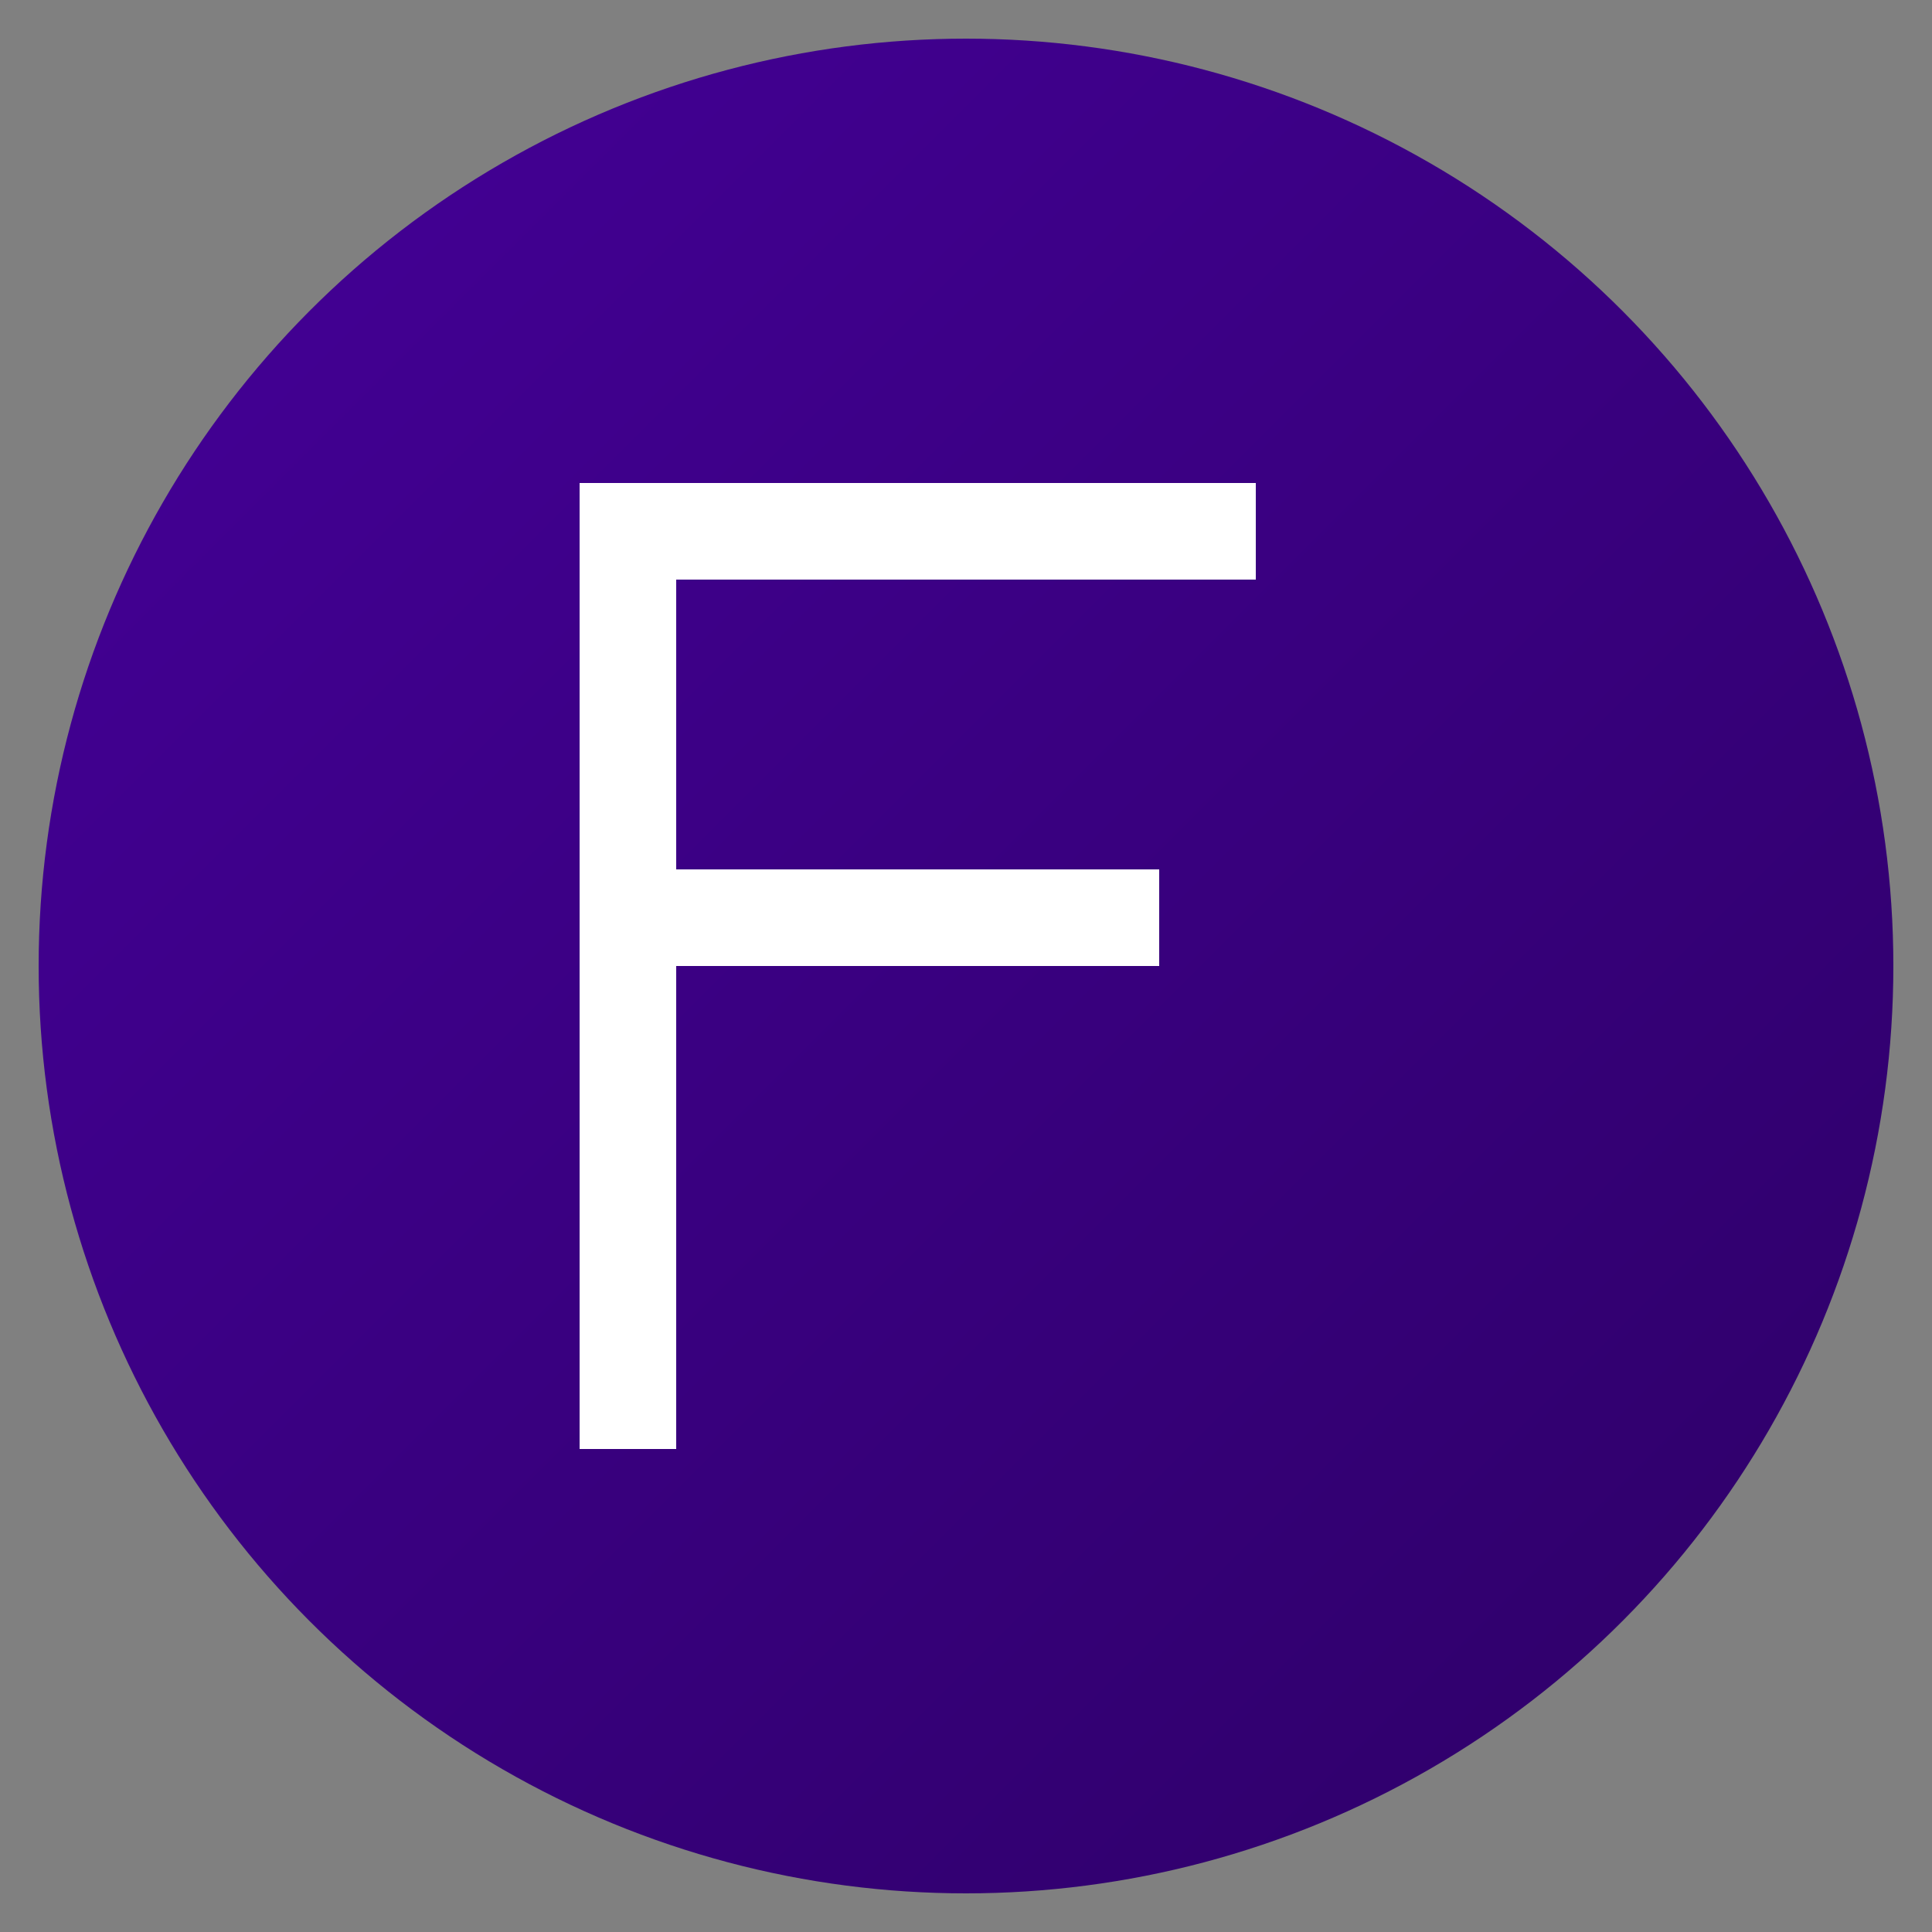
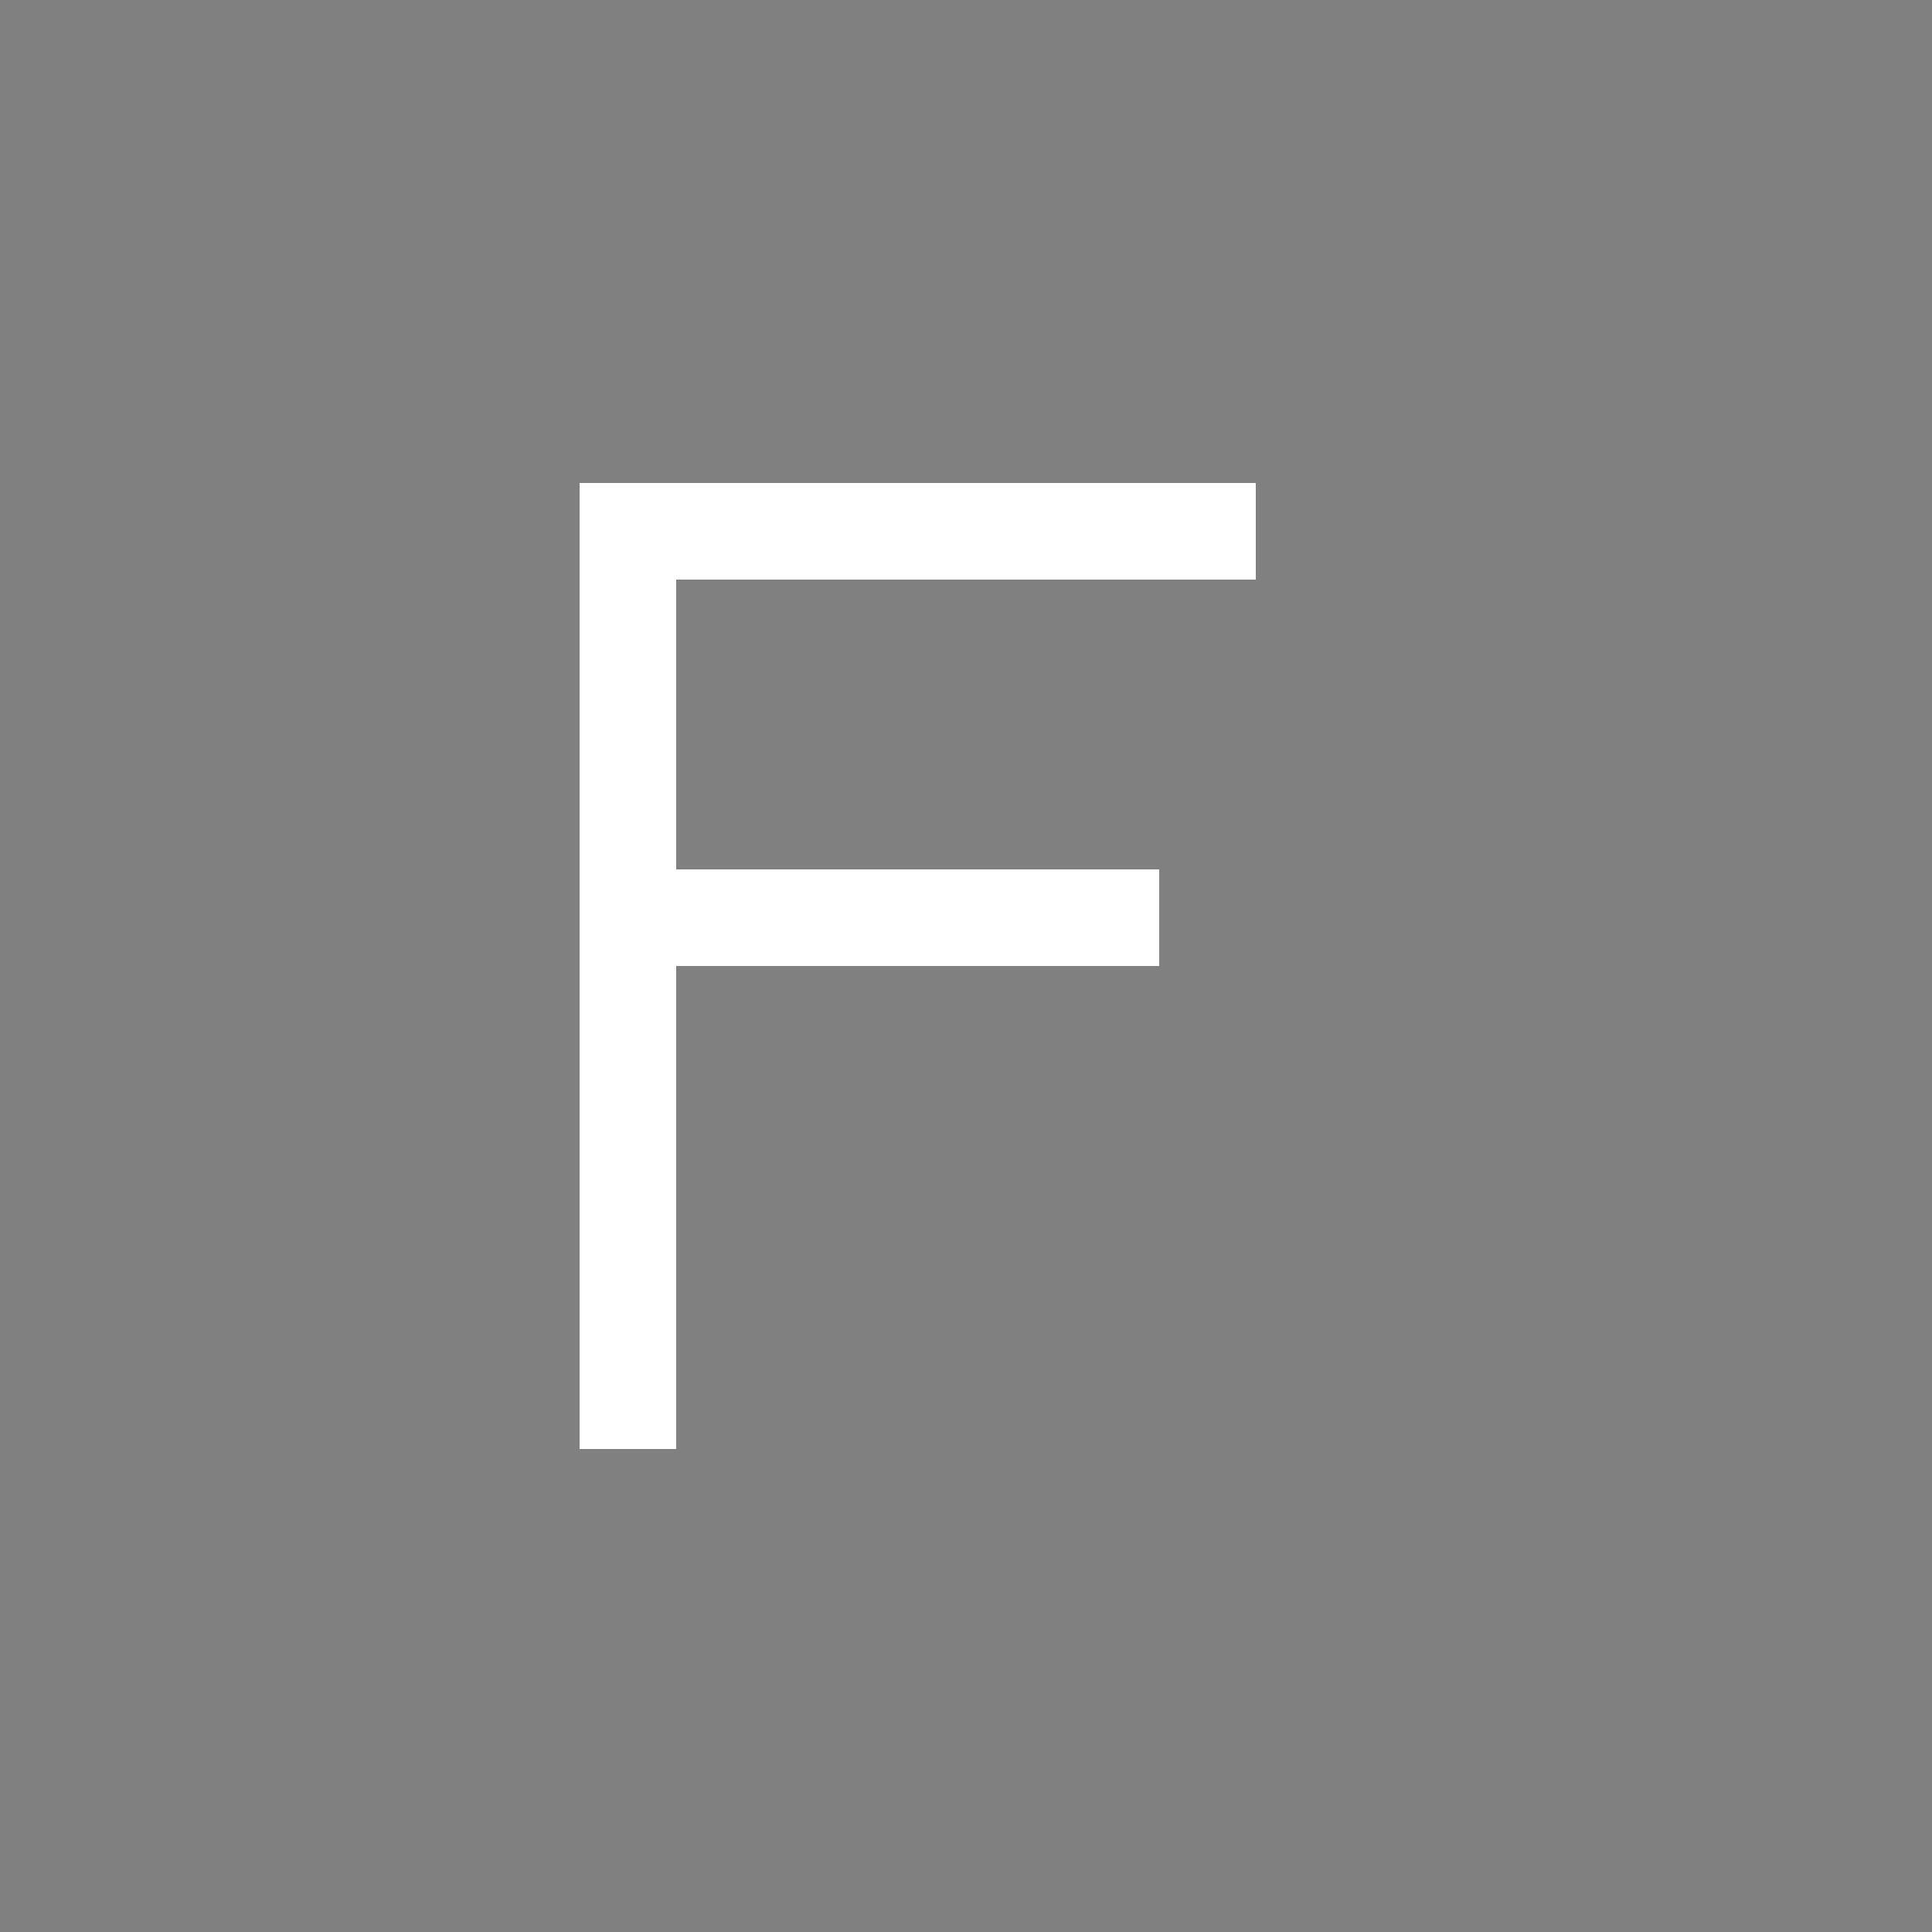
<svg xmlns="http://www.w3.org/2000/svg" viewBox="0 0 100 100">
  <rect x="0" y="0" width="100" height="100" fill="#808080" stroke="none" />
  <defs>
    <linearGradient id="grad" x1="0%" y1="0%" x2="100%" y2="100%">
      <stop offset="0%" style="stop-color:#450099;stop-opacity:1" />
      <stop offset="100%" style="stop-color:#2d0066;stop-opacity:1" />
    </linearGradient>
  </defs>
-   <circle cx="50" cy="50" r="48" fill="url(#grad)" />
  <path d="M 30 25 L 30 75 L 35 75 L 35 50 L 60 50 L 60 45 L 35 45 L 35 30 L 65 30 L 65 25 Z" fill="white" />
</svg>